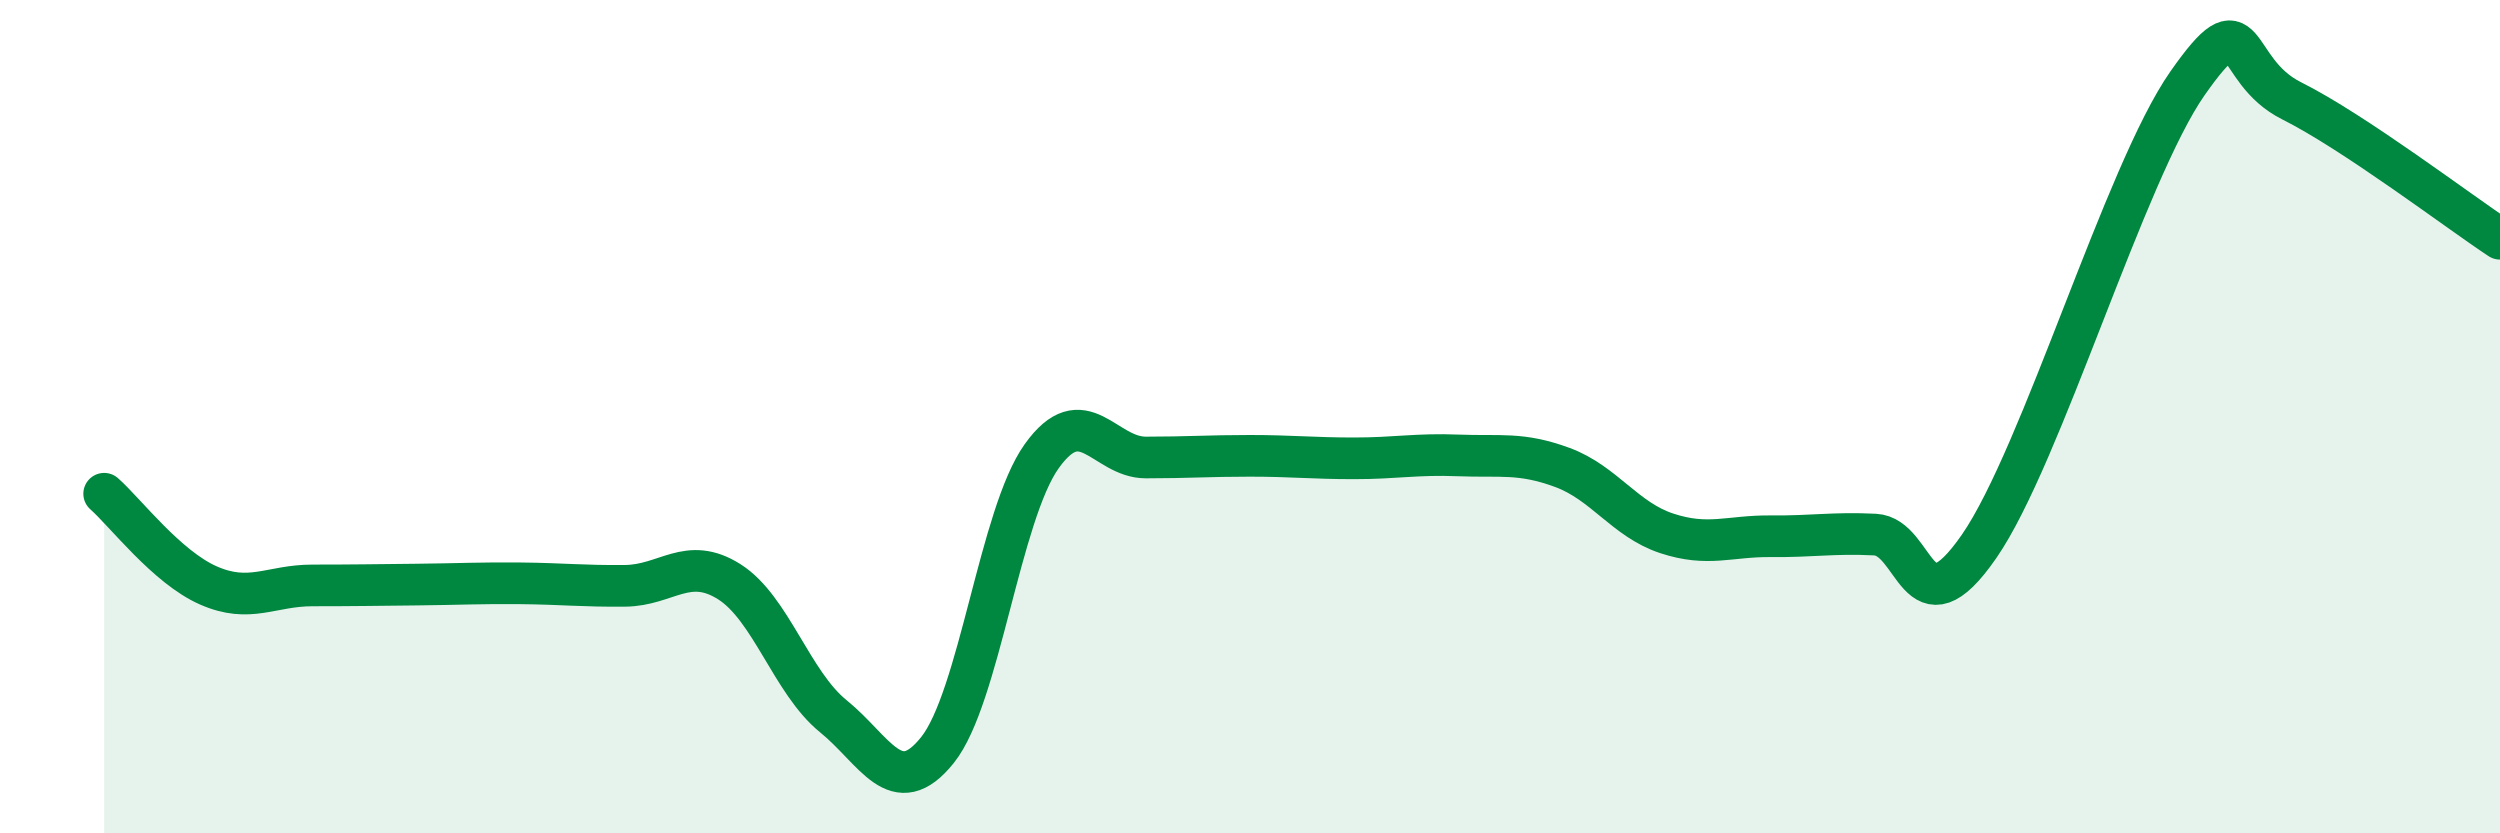
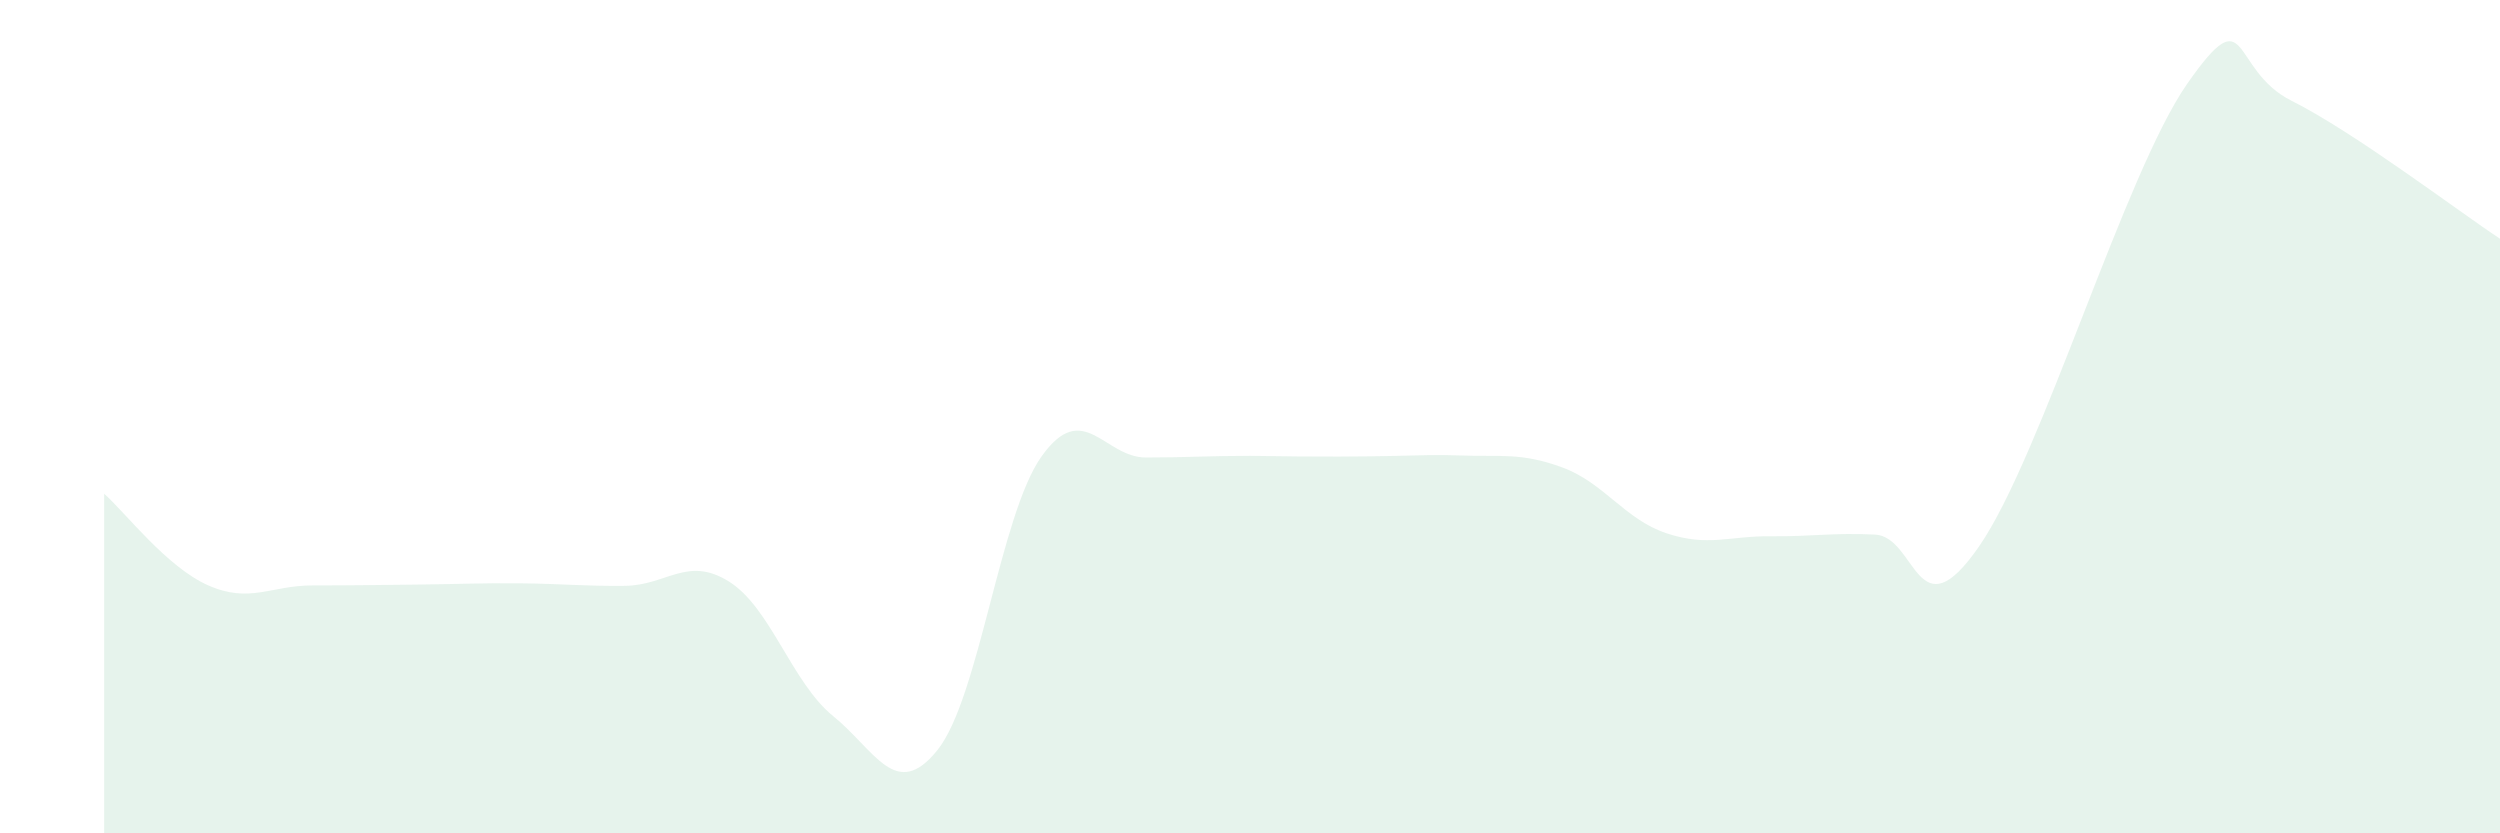
<svg xmlns="http://www.w3.org/2000/svg" width="60" height="20" viewBox="0 0 60 20">
-   <path d="M 2.5,11.85 C 3,12.29 4,13.61 5,14.05 C 6,14.49 6.5,14.05 7.5,14.05 C 8.5,14.05 9,14.04 10,14.03 C 11,14.02 11.5,13.99 12.5,14 C 13.5,14.01 14,14.07 15,14.06 C 16,14.05 16.5,13.33 17.5,13.96 C 18.5,14.59 19,16.38 20,17.19 C 21,18 21.5,19.25 22.5,18 C 23.5,16.75 24,12.35 25,10.95 C 26,9.55 26.5,10.98 27.5,10.98 C 28.5,10.98 29,10.94 30,10.94 C 31,10.94 31.5,11 32.5,11 C 33.5,11 34,10.89 35,10.93 C 36,10.97 36.5,10.85 37.5,11.22 C 38.5,11.59 39,12.47 40,12.8 C 41,13.13 41.5,12.86 42.5,12.87 C 43.5,12.88 44,12.78 45,12.83 C 46,12.88 46,15.28 47.5,13.11 C 49,10.94 51,4.14 52.5,2 C 54,-0.14 53.5,1.67 55,2.42 C 56.5,3.17 59,5.07 60,5.73L60 20L2.5 20Z" fill="#008740" opacity="0.1" stroke-linecap="round" stroke-linejoin="round" />
-   <path d="M 2.5,11.85 C 3,12.29 4,13.61 5,14.05 C 6,14.49 6.5,14.05 7.5,14.05 C 8.5,14.05 9,14.04 10,14.03 C 11,14.02 11.5,13.99 12.5,14 C 13.5,14.01 14,14.07 15,14.06 C 16,14.05 16.5,13.33 17.5,13.96 C 18.5,14.59 19,16.38 20,17.19 C 21,18 21.5,19.25 22.5,18 C 23.5,16.75 24,12.35 25,10.95 C 26,9.55 26.5,10.98 27.5,10.98 C 28.5,10.98 29,10.94 30,10.94 C 31,10.94 31.5,11 32.5,11 C 33.5,11 34,10.89 35,10.93 C 36,10.97 36.5,10.85 37.5,11.22 C 38.5,11.59 39,12.47 40,12.8 C 41,13.13 41.5,12.86 42.5,12.87 C 43.5,12.88 44,12.78 45,12.83 C 46,12.88 46,15.28 47.5,13.11 C 49,10.94 51,4.14 52.5,2 C 54,-0.14 53.5,1.67 55,2.42 C 56.5,3.17 59,5.07 60,5.73" stroke="#008740" stroke-width="1" fill="none" stroke-linecap="round" stroke-linejoin="round" />
+   <path d="M 2.5,11.85 C 3,12.29 4,13.61 5,14.05 C 6,14.49 6.5,14.05 7.5,14.05 C 8.5,14.05 9,14.04 10,14.03 C 11,14.02 11.5,13.99 12.5,14 C 13.5,14.01 14,14.07 15,14.06 C 16,14.05 16.5,13.33 17.5,13.96 C 18.5,14.59 19,16.38 20,17.19 C 21,18 21.5,19.25 22.5,18 C 23.5,16.75 24,12.35 25,10.95 C 26,9.55 26.5,10.98 27.5,10.98 C 28.5,10.98 29,10.94 30,10.94 C 33.5,11 34,10.89 35,10.93 C 36,10.97 36.5,10.85 37.5,11.22 C 38.5,11.59 39,12.47 40,12.8 C 41,13.13 41.5,12.86 42.5,12.87 C 43.5,12.88 44,12.78 45,12.83 C 46,12.88 46,15.28 47.5,13.11 C 49,10.94 51,4.14 52.5,2 C 54,-0.14 53.5,1.67 55,2.42 C 56.5,3.17 59,5.07 60,5.73L60 20L2.5 20Z" fill="#008740" opacity="0.1" stroke-linecap="round" stroke-linejoin="round" />
</svg>